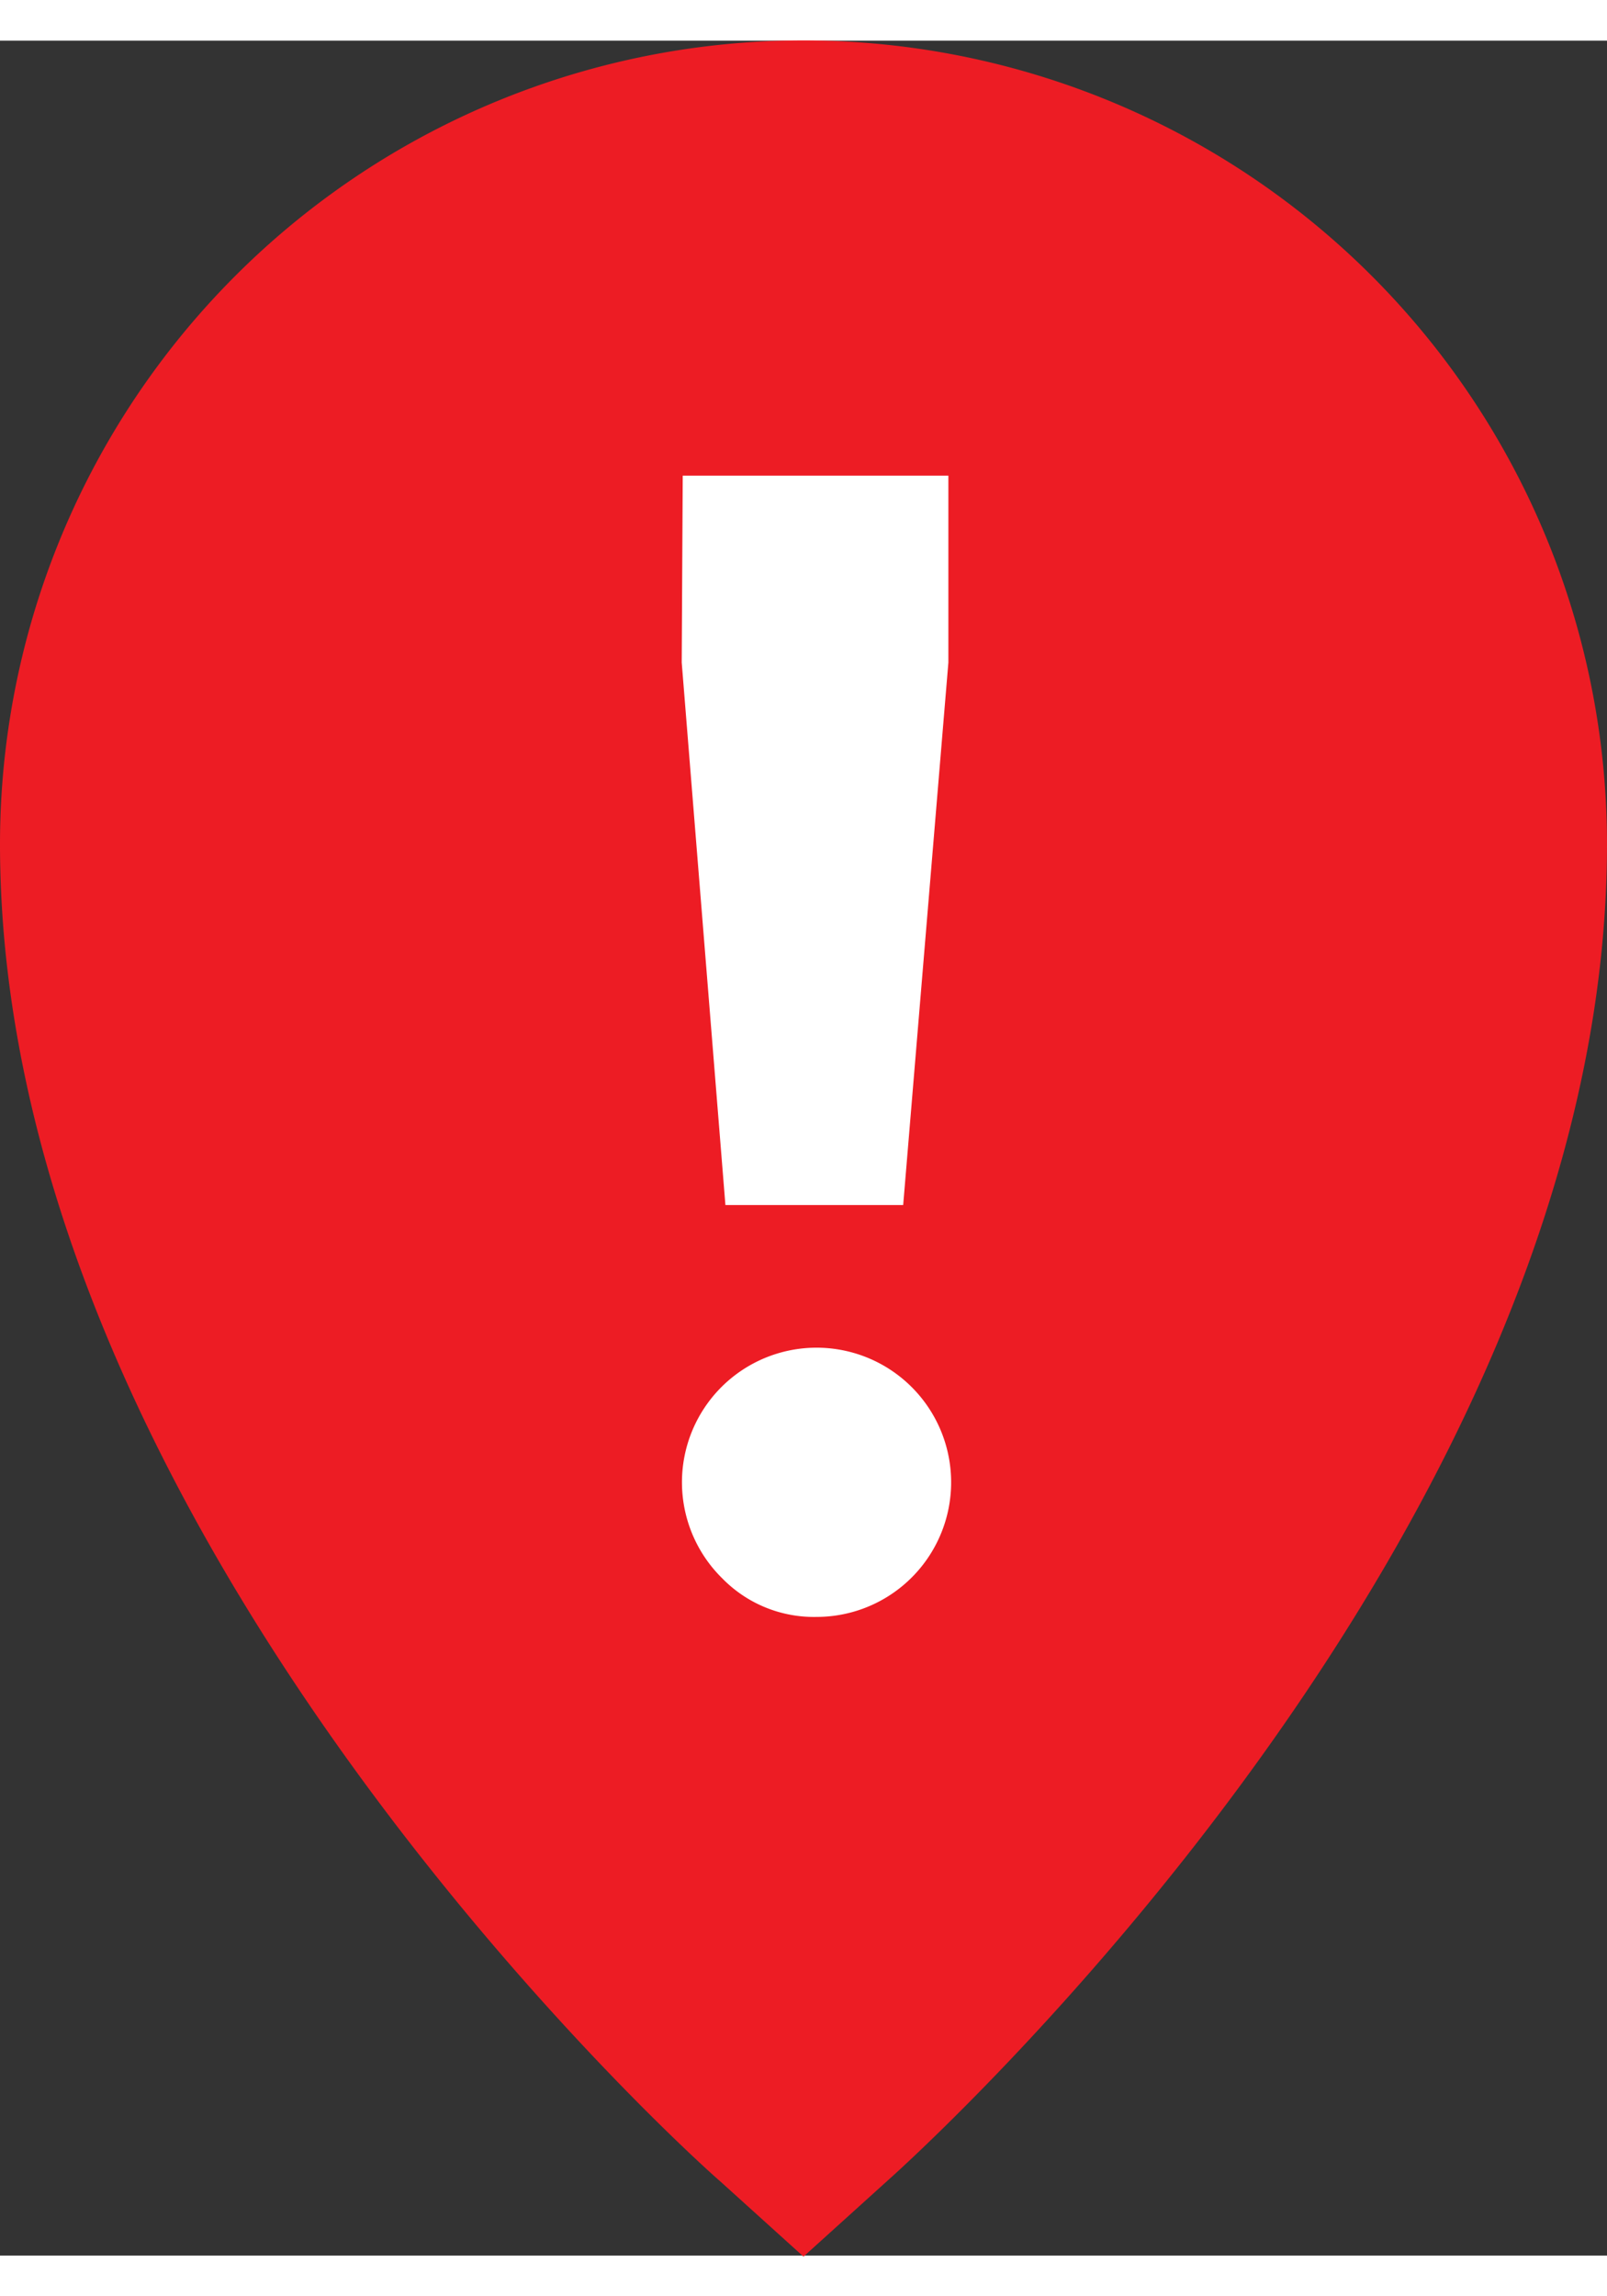
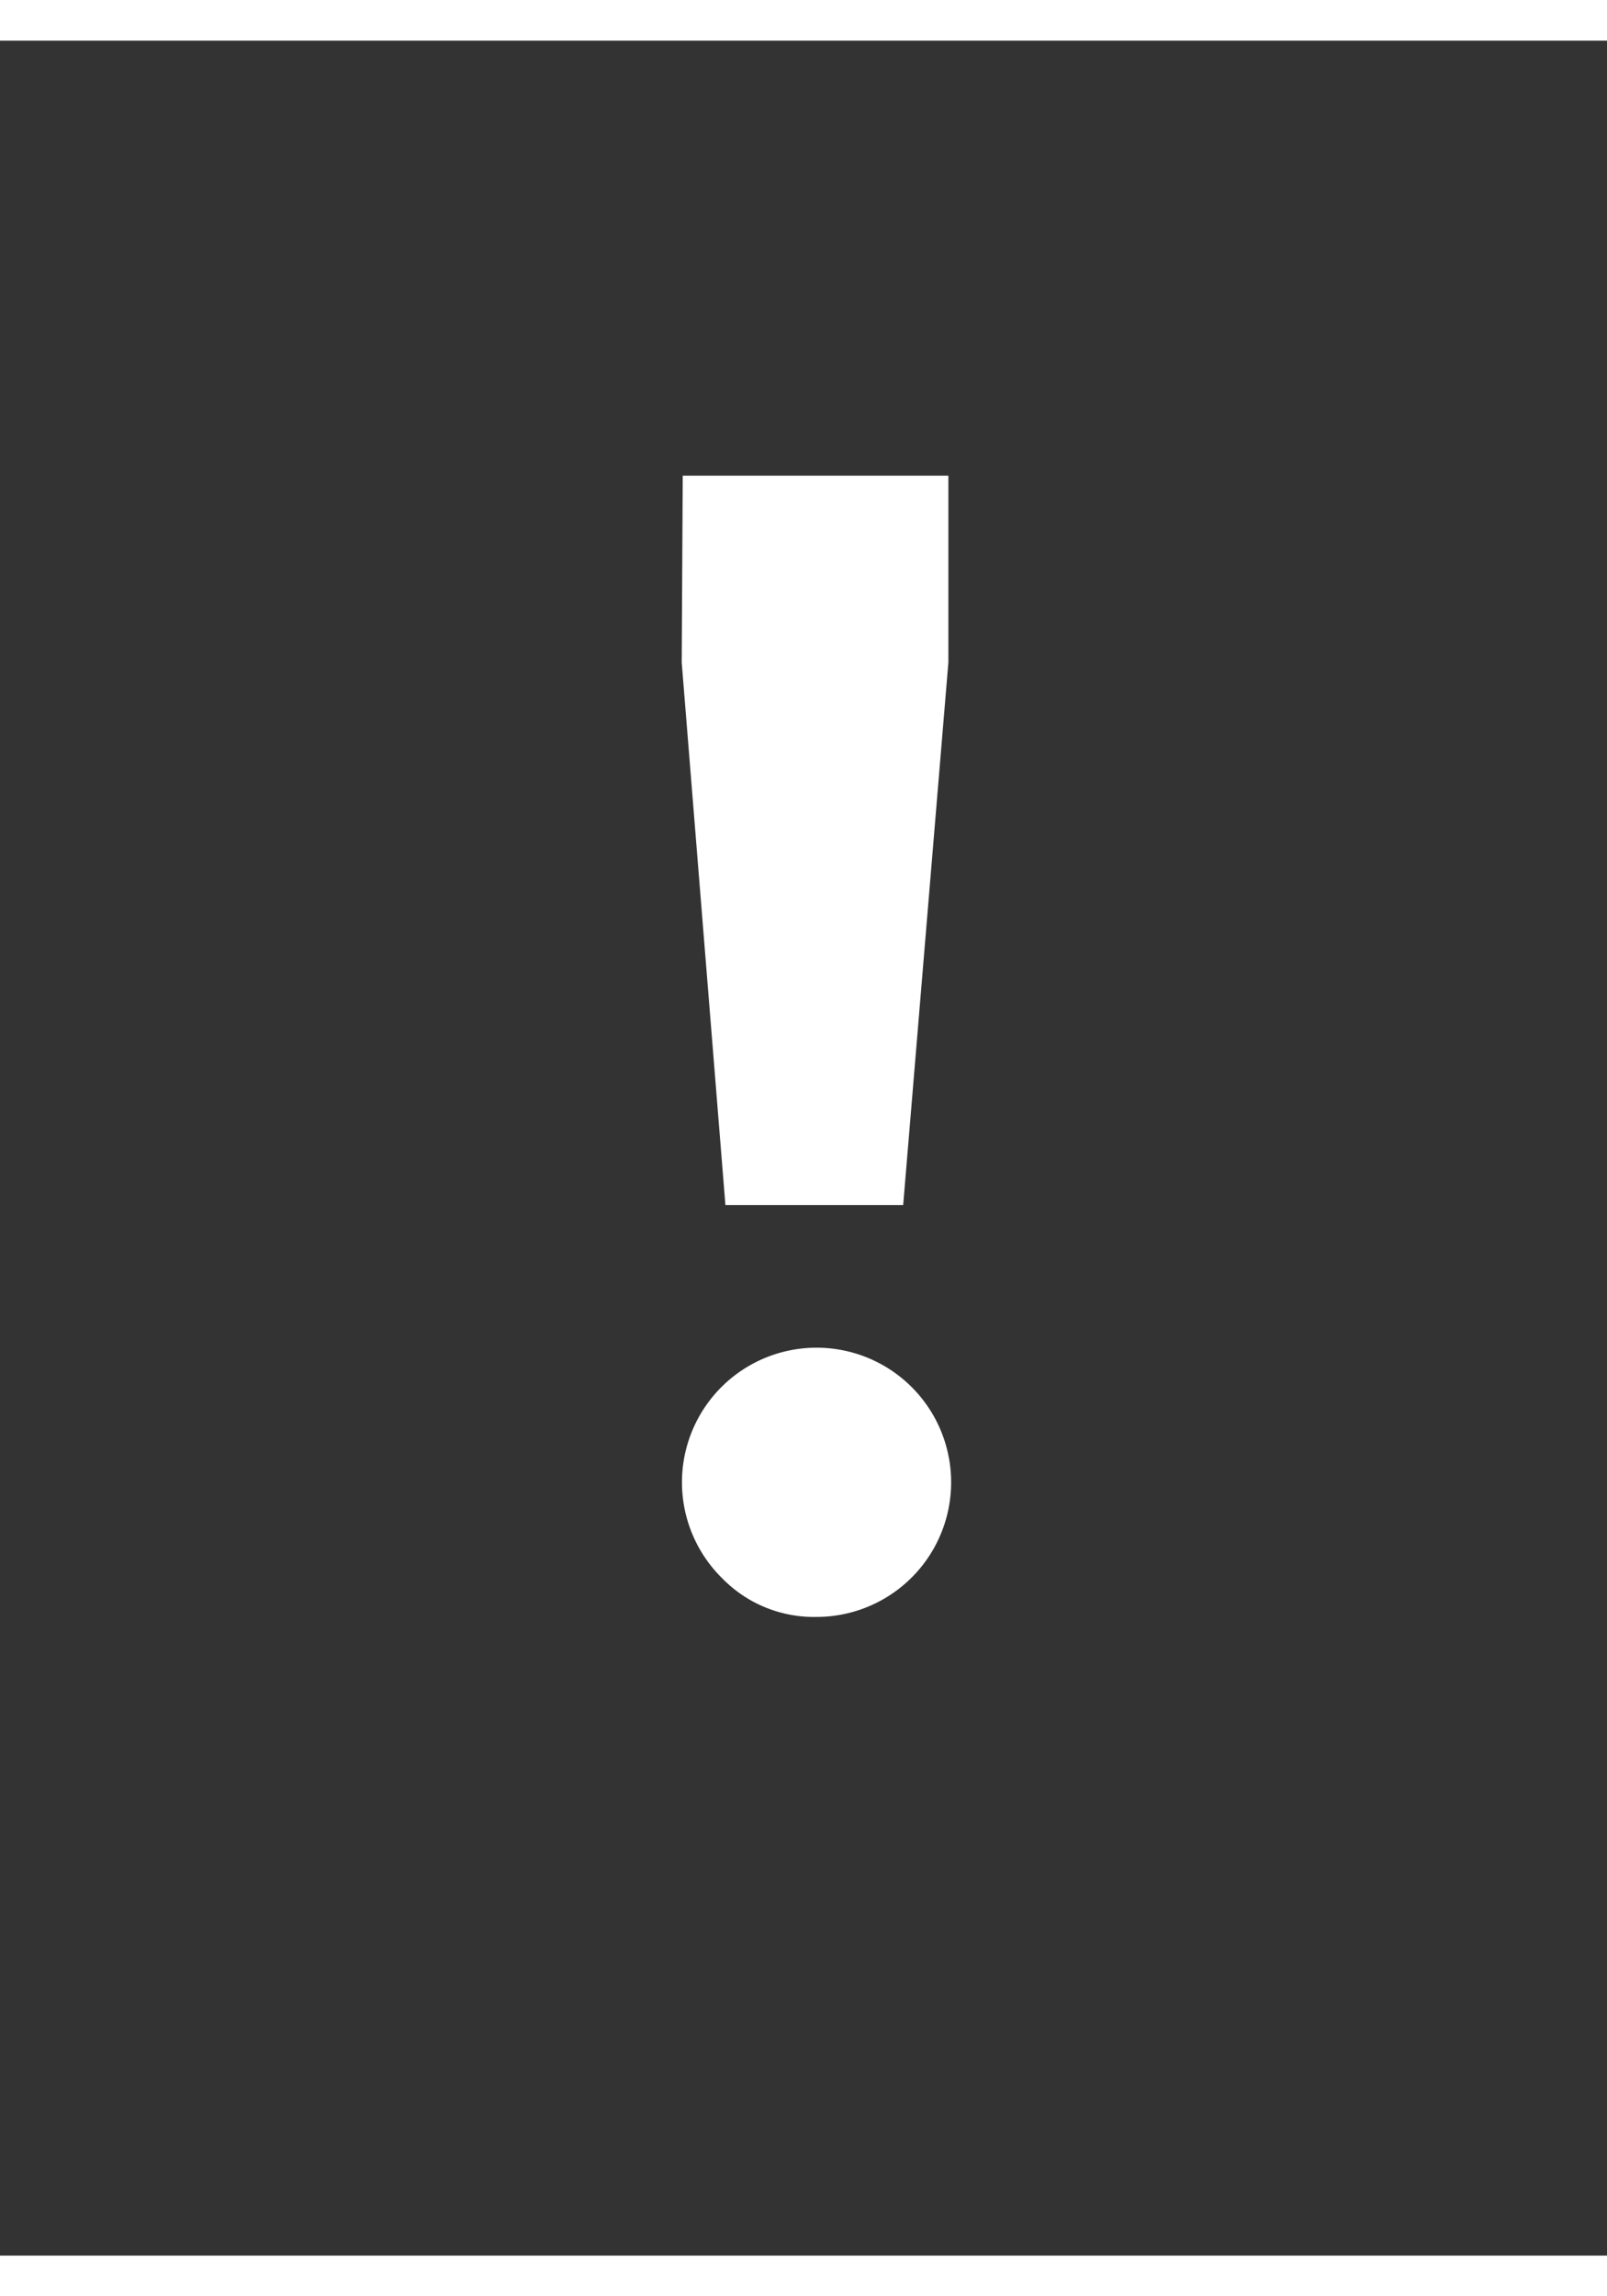
<svg xmlns="http://www.w3.org/2000/svg" id="Layer_1" data-name="Layer 1" viewBox="0 0 64 88.19" width="28px" height="40px">
  <rect x="0" y="0" width="64" height="88.19" fill="#333333" stroke="none" />
  <defs>
    <style>.cls-1{fill:#ed1c24;}.cls-2{fill:#fff;}</style>
  </defs>
  <title>hazard</title>
-   <path class="cls-1" d="M955.91,582c-1.17-1-28.68-25.81-28.68-53.24a32,32,0,0,1,64,0c0,27.43-27.51,52.2-28.68,53.24l-3.32,3Z" transform="translate(-927.23 -496.77)" />
  <path class="cls-2" d="M954.42,514.09H965v7.44l-1.8,21.6h-7.08l-1.74-21.6ZM956,558a5.36,5.36,0,1,1,3.75,1.53A5.1,5.1,0,0,1,956,558Z" transform="translate(-927.23 -496.77)" />
</svg>